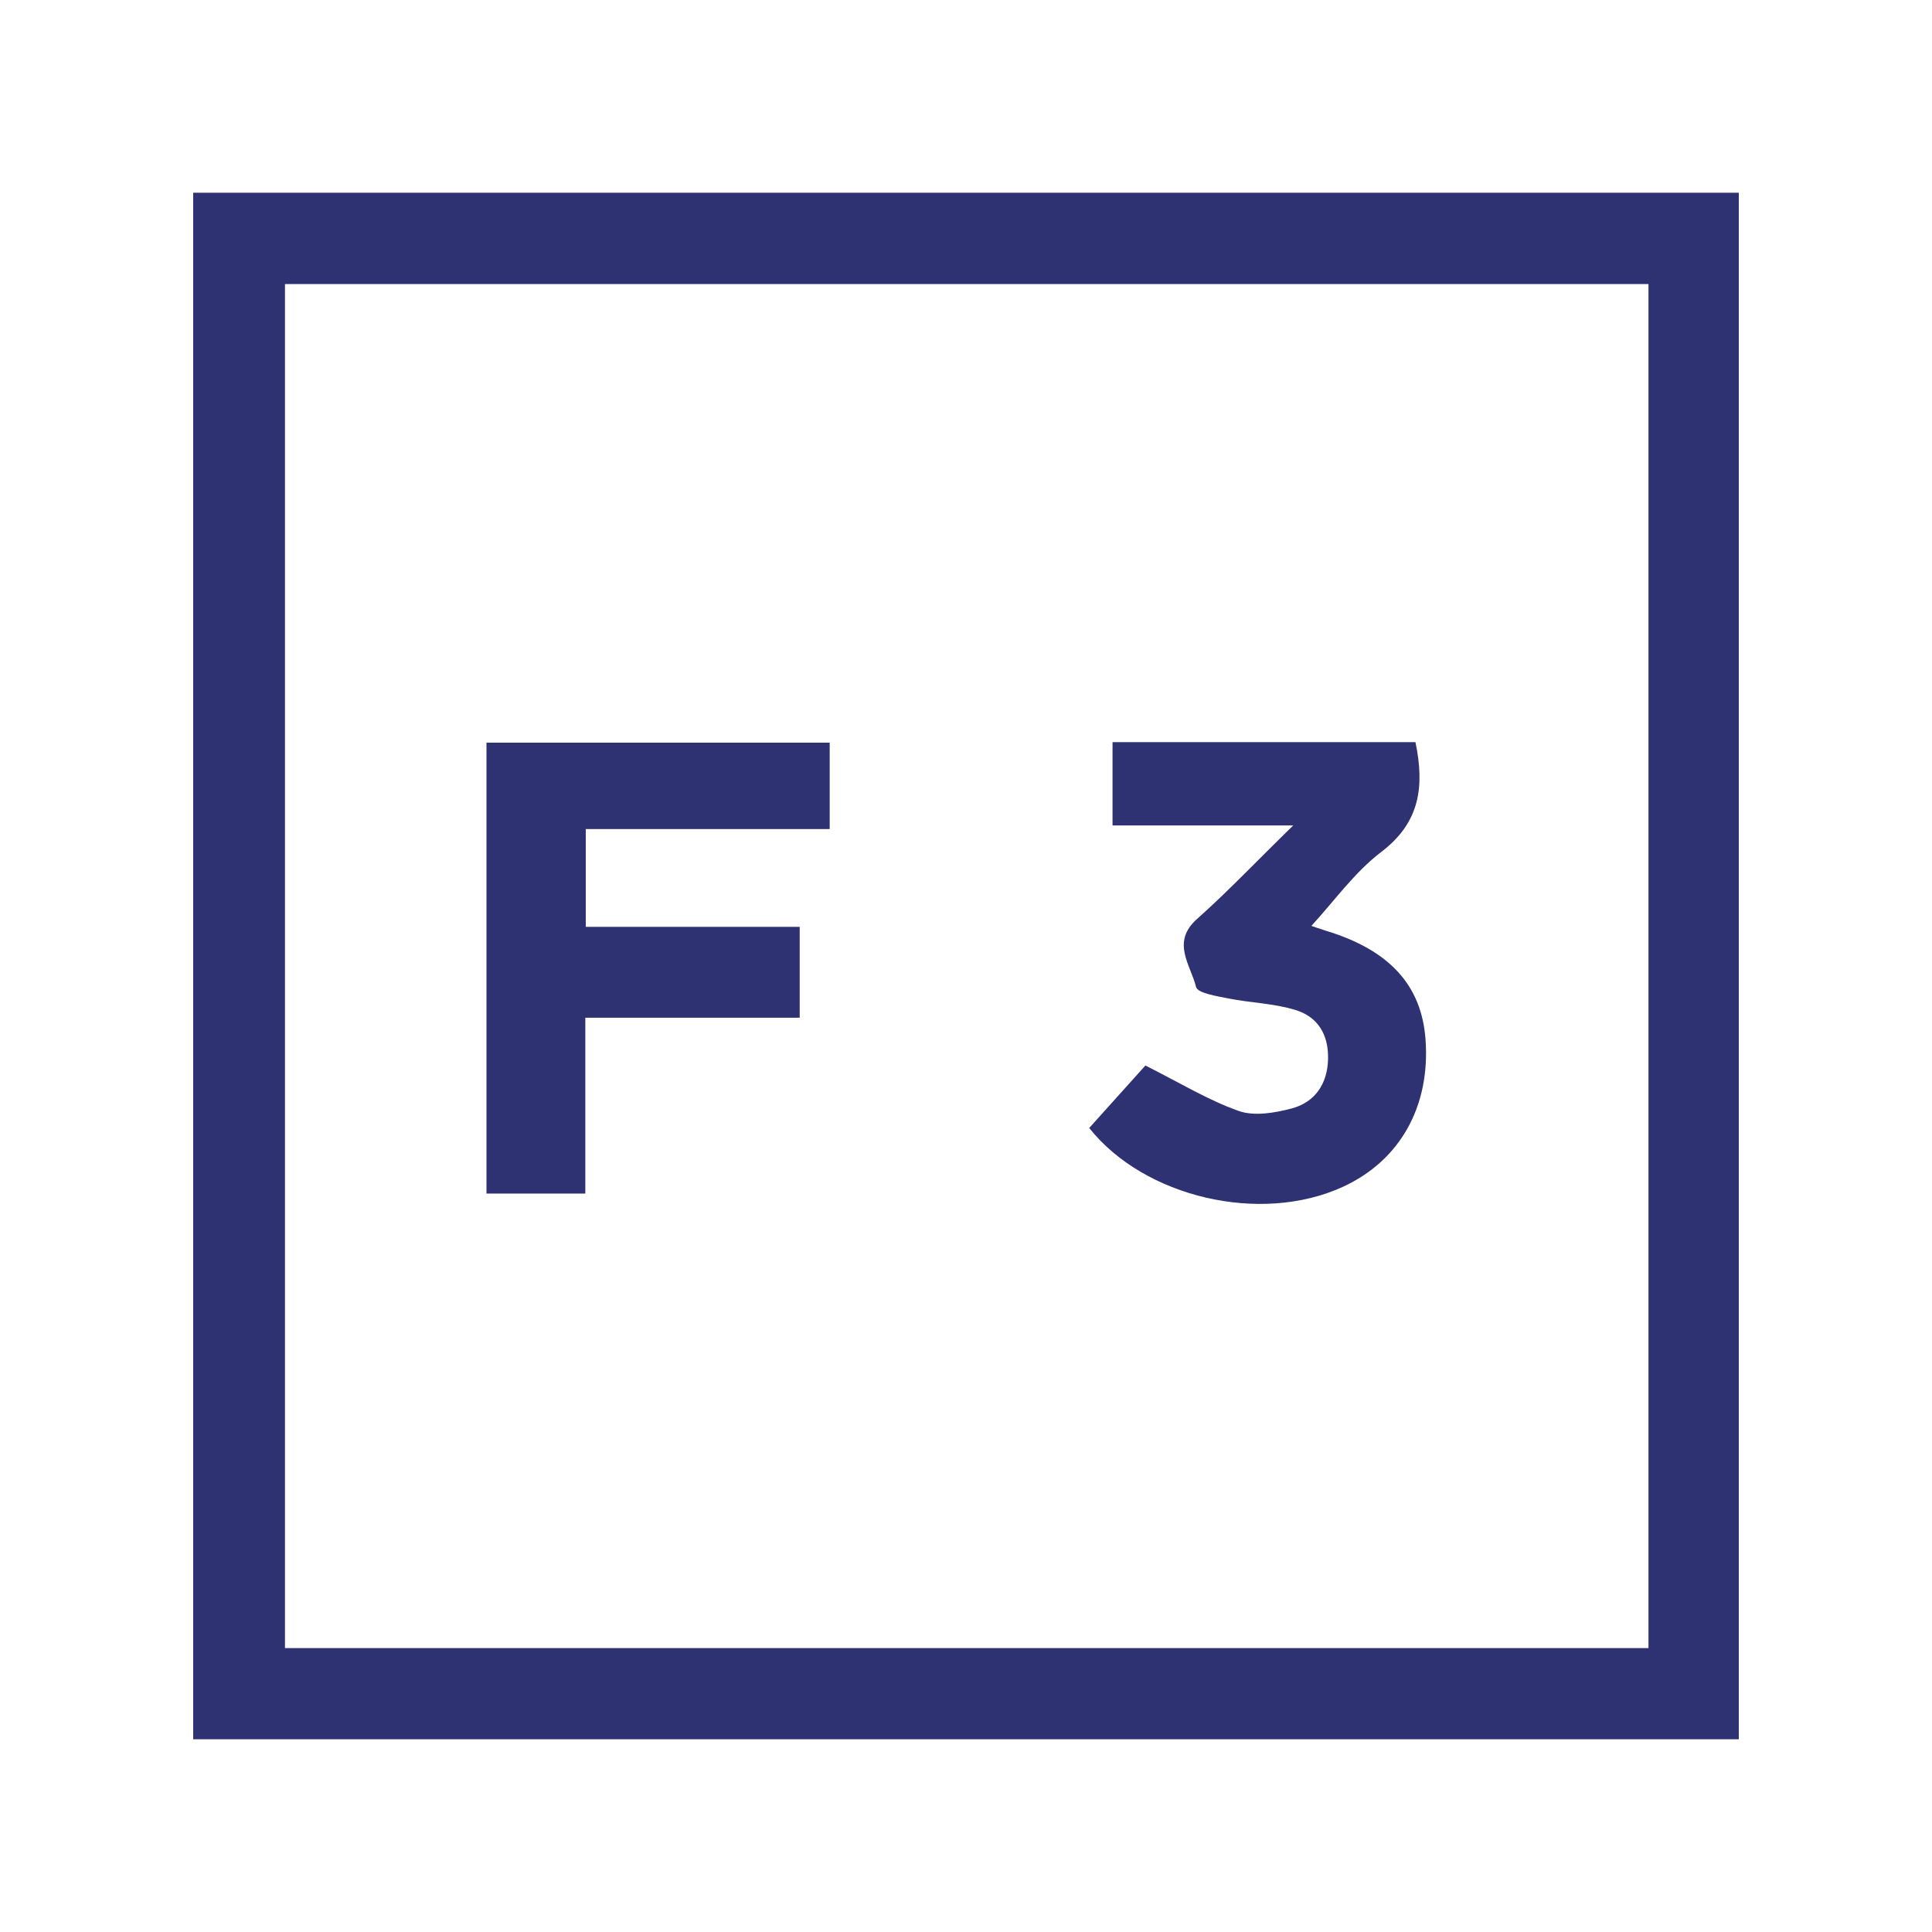
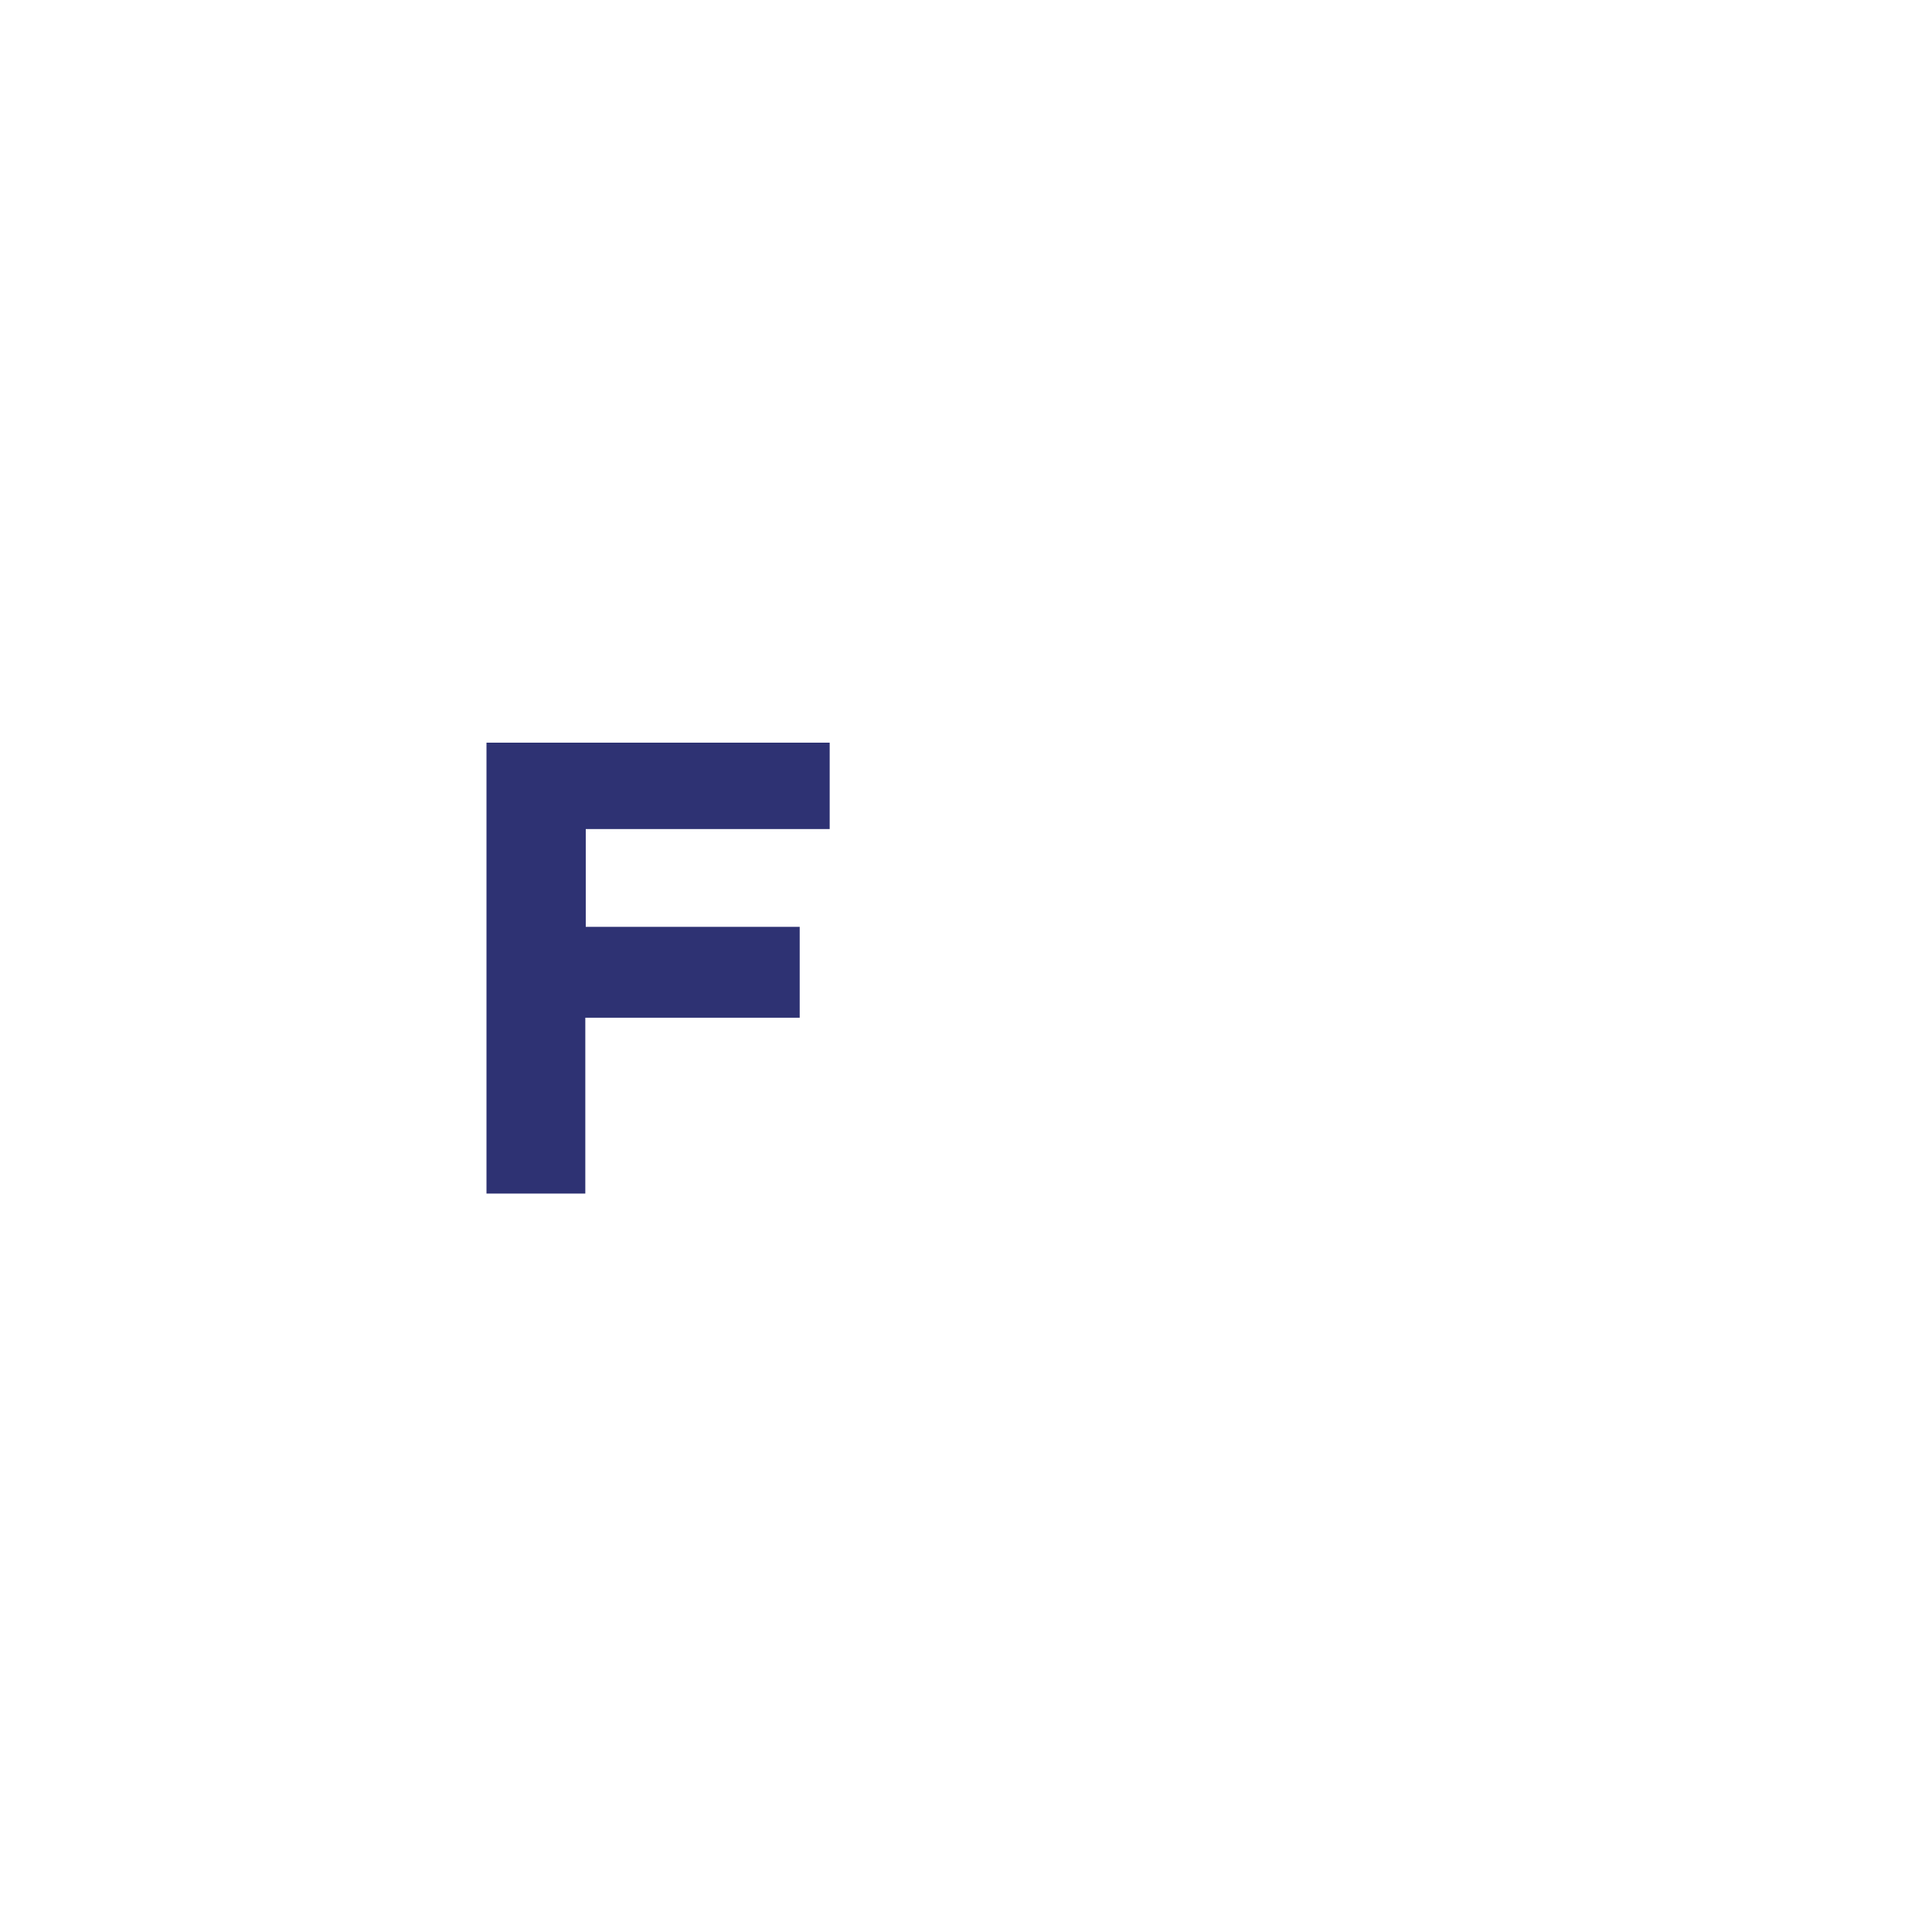
<svg xmlns="http://www.w3.org/2000/svg" id="Layer_1" data-name="Layer 1" viewBox="0 0 255.12 255.12">
  <defs>
    <style>.cls-1{fill:#2e3273;}</style>
  </defs>
  <g id="XDVmQZ">
-     <path class="cls-1" d="M229.61,229.67H25.51V25.45h204.1ZM37.63,37.51V217.63H217.68V37.51Z" />
-     <path class="cls-1" d="M170.77,109H146.91V98h40c1.21,5.81.63,10.58-4.49,14.48-3.56,2.7-6.25,6.53-9.25,9.78.32.11,1.14.41,2,.67,8.31,2.54,12.55,7.18,13.07,14.32.65,8.84-3.36,16-10.91,19.47-10.9,5-26.23,1.38-33.5-7.77l7.42-8.25c4.52,2.27,8.27,4.57,12.32,6,2.06.73,4.77.26,7-.33,3.1-.83,4.72-3.26,4.8-6.52s-1.37-5.57-4.27-6.47-5.92-.94-8.86-1.53c-1.54-.31-4.1-.7-4.3-1.52-.7-2.89-3.35-5.92.15-9C162.21,117.66,166,113.65,170.77,109Z" />
    <path class="cls-1" d="M109.56,98.07v11.41H77.35v12.91H105.6v12H77.29v23.22H64.24V98.07Z" />
  </g>
</svg>